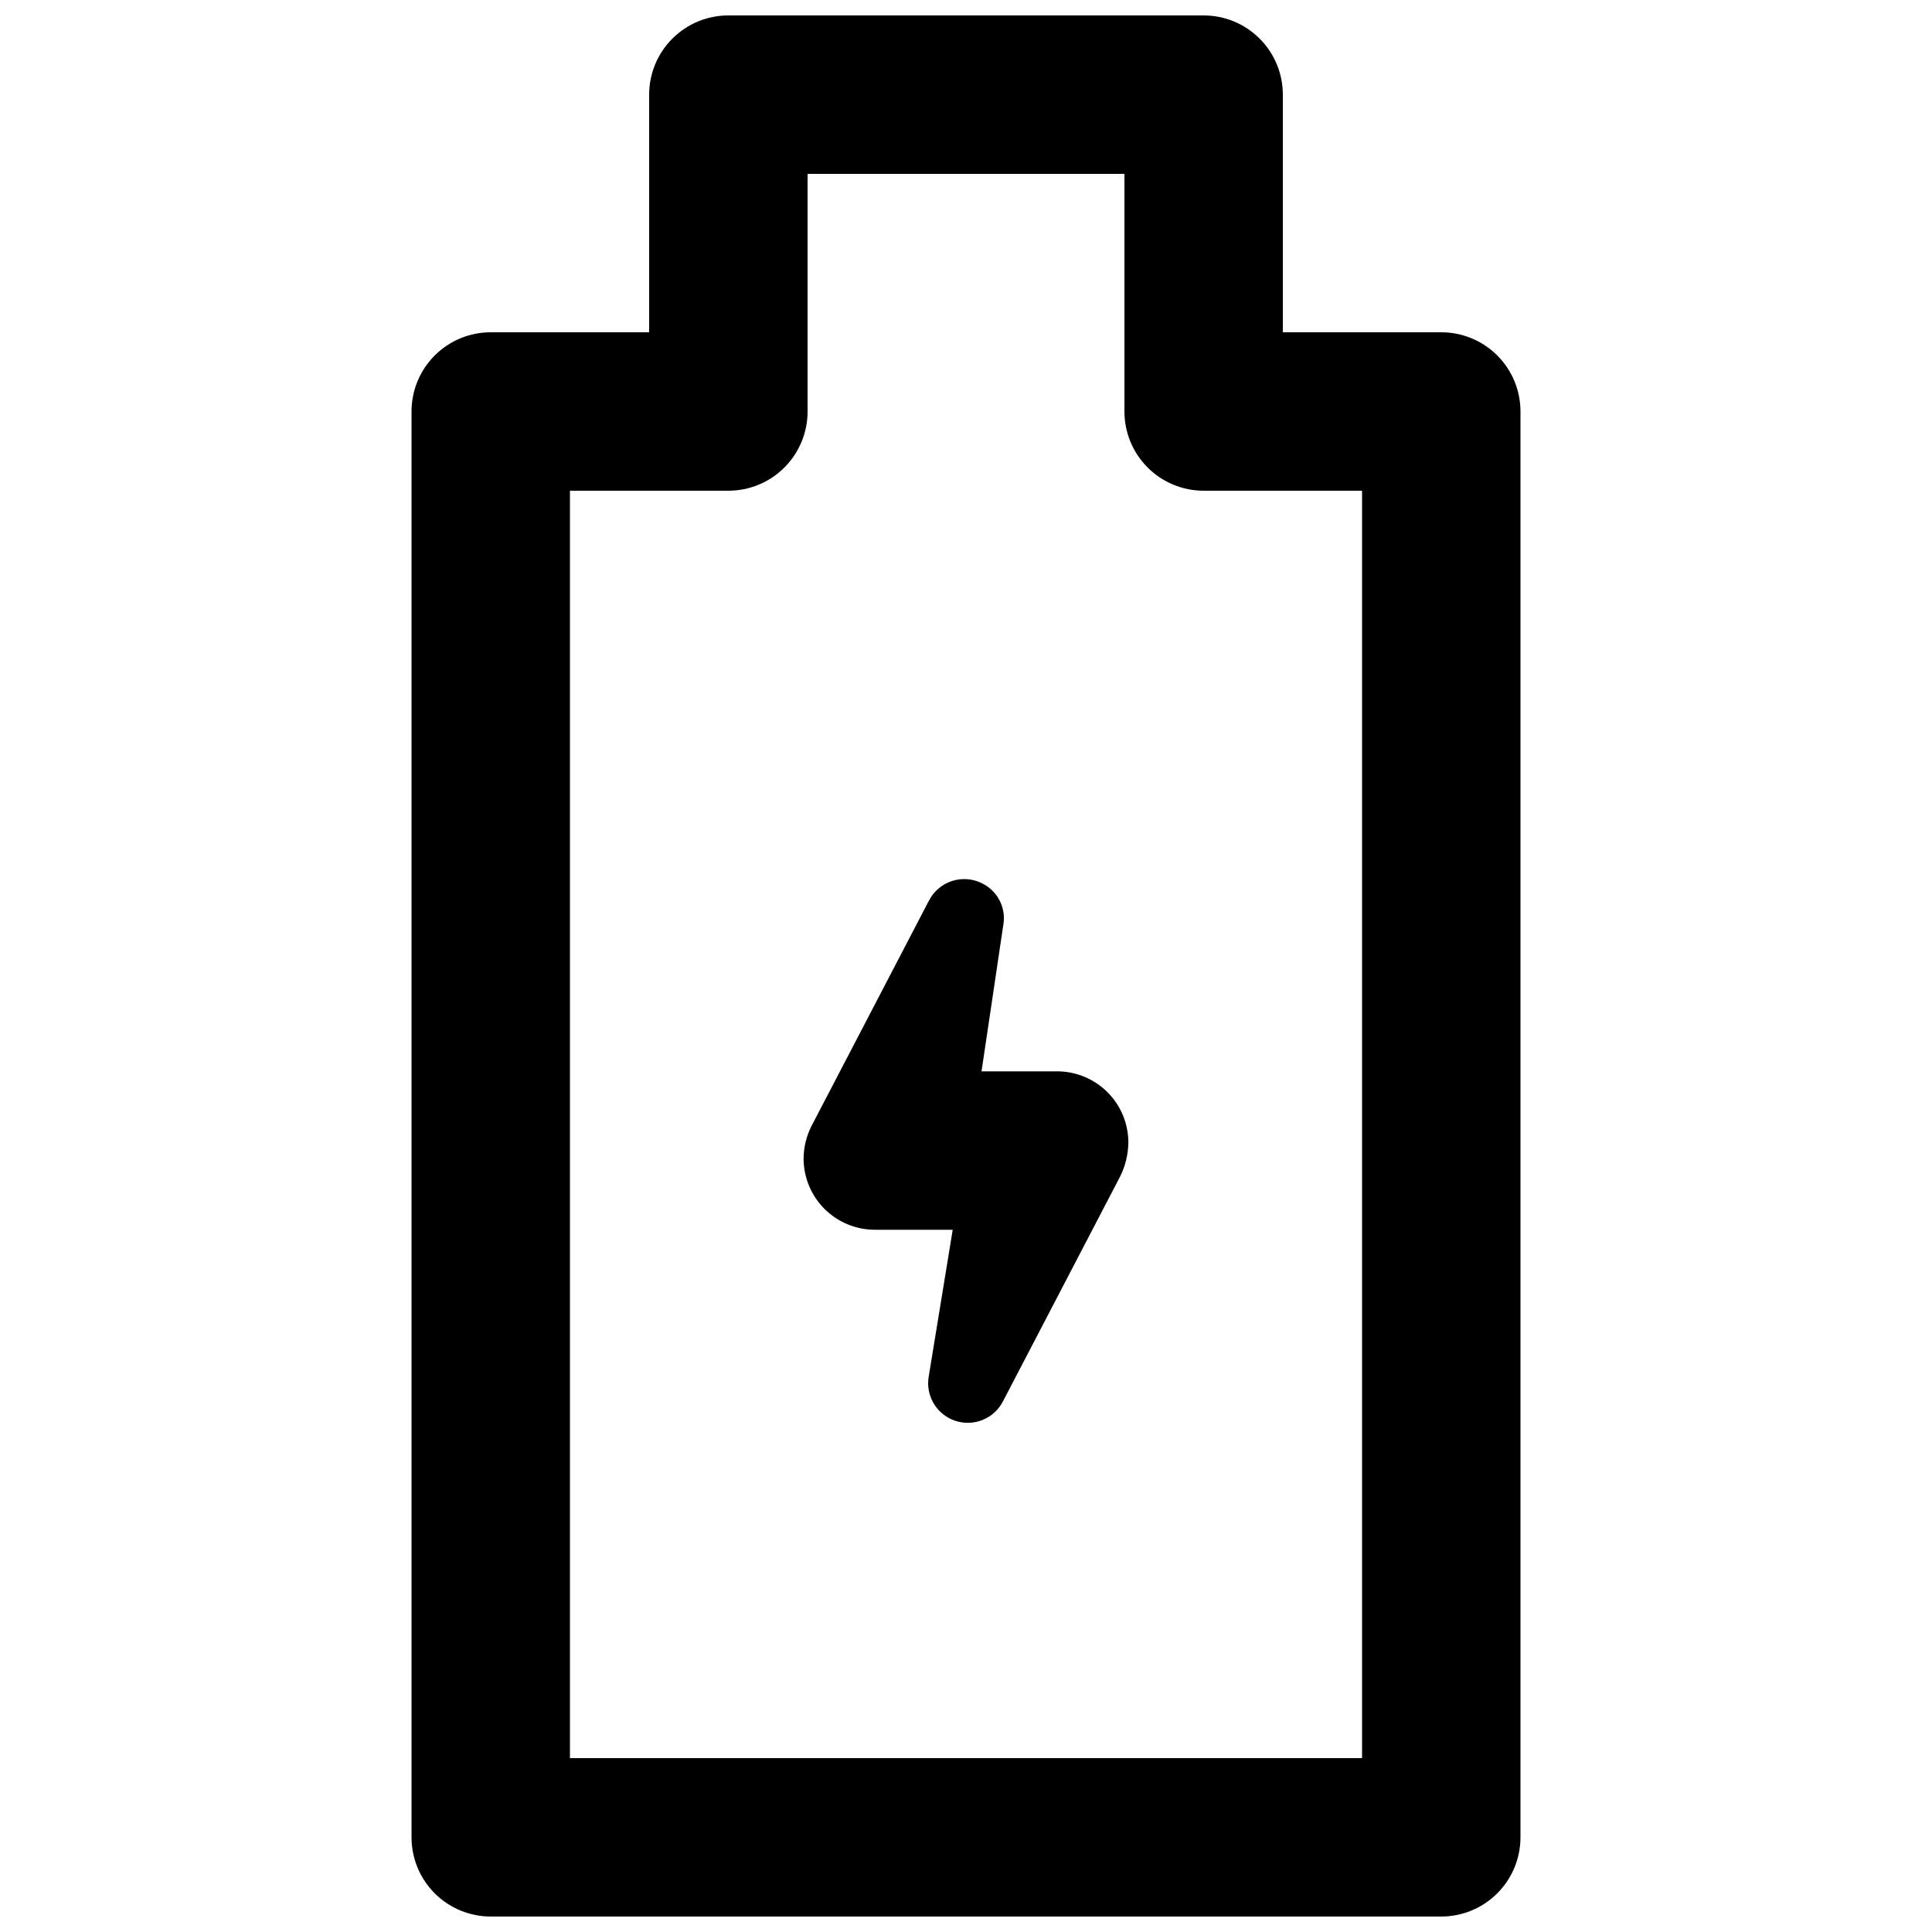
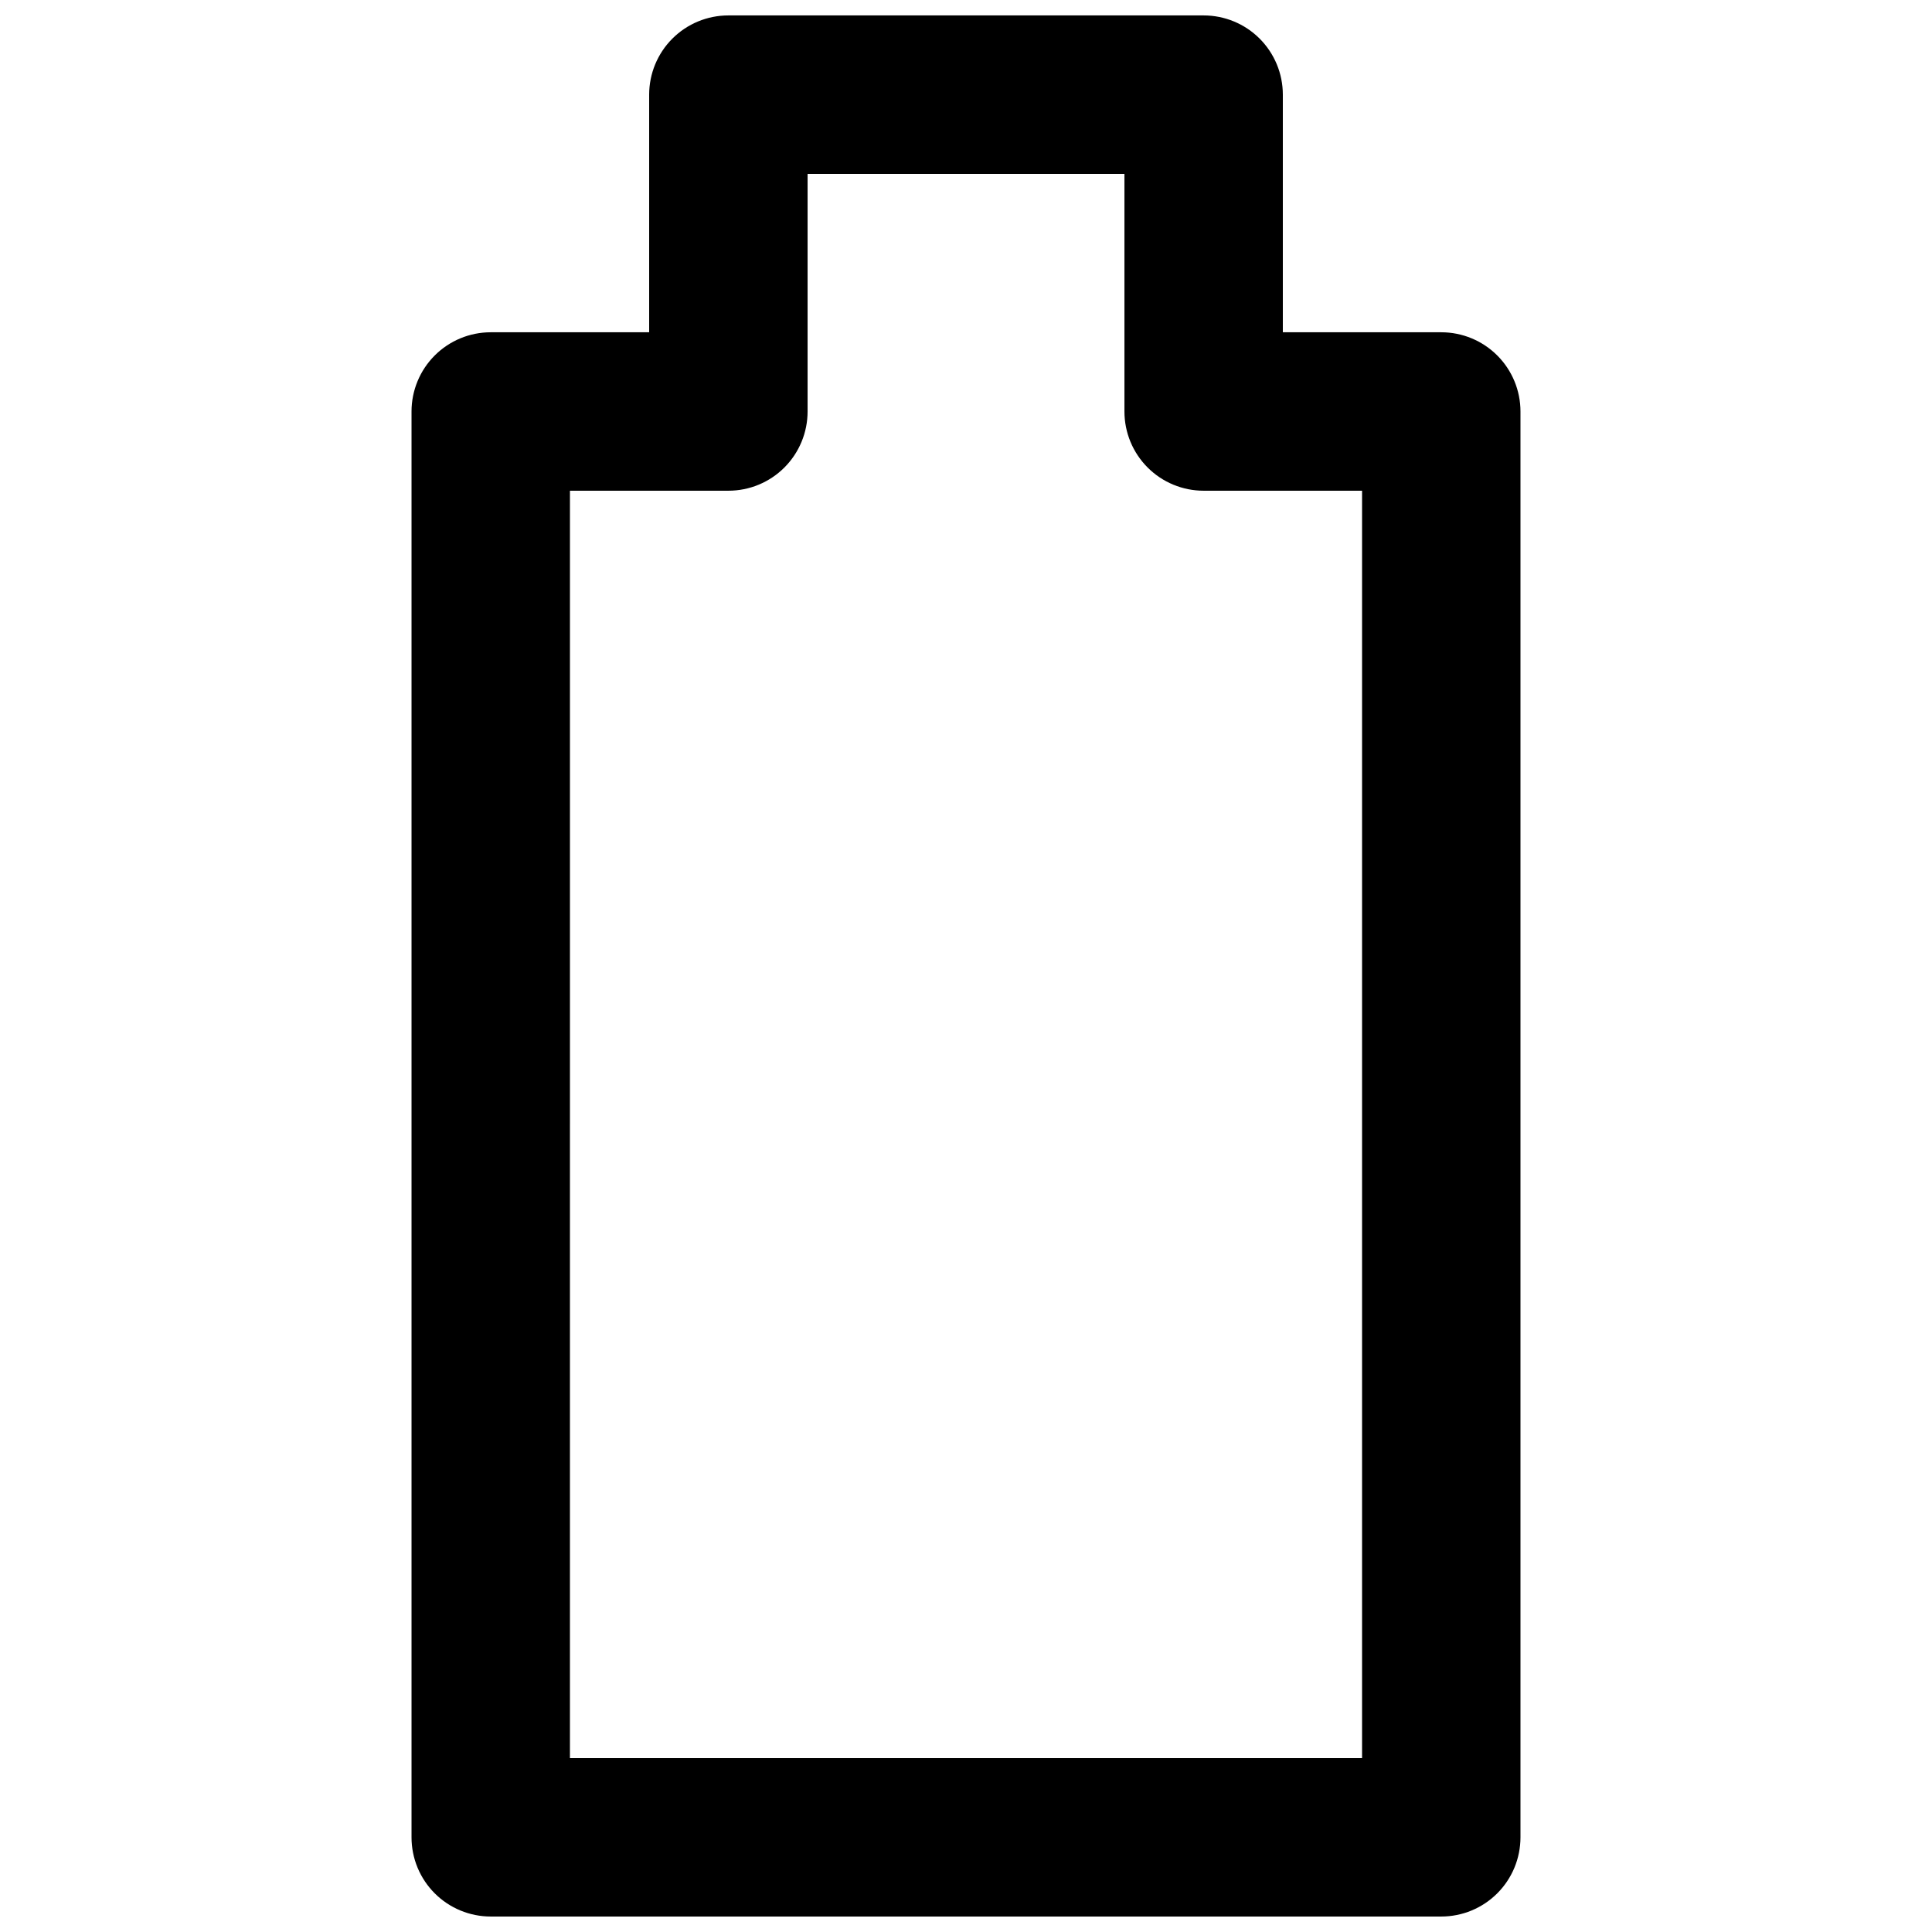
<svg xmlns="http://www.w3.org/2000/svg" width="800px" height="800px" version="1.1" viewBox="144 144 512 512">
  <defs>
    <clipPath id="a">
      <path d="m253 148.09h294v503.81h-294z" />
    </clipPath>
  </defs>
  <g clip-path="url(#a)">
    <path d="m525.95 651.9h-251.9c-5.566 0-10.906-2.211-14.844-6.148s-6.148-9.273-6.148-14.844v-377.86c0-5.566 2.211-10.906 6.148-14.844s9.277-6.148 14.844-6.148h41.984v-62.977c0-5.566 2.211-10.906 6.148-14.844s9.273-6.148 14.844-6.148h125.95c5.566 0 10.906 2.211 14.84 6.148 3.938 3.938 6.148 9.277 6.148 14.844v62.977h41.984c5.57 0 10.91 2.211 14.844 6.148 3.938 3.938 6.148 9.277 6.148 14.844v377.86c0 5.57-2.211 10.906-6.148 14.844-3.934 3.938-9.273 6.148-14.844 6.148zm-230.91-41.984h209.92v-335.87h-41.98c-5.57 0-10.91-2.211-14.844-6.148-3.938-3.938-6.148-9.277-6.148-14.844v-62.977h-83.969v62.977c0 5.566-2.215 10.906-6.148 14.844-3.938 3.938-9.277 6.148-14.844 6.148h-41.984z" />
  </g>
-   <path d="m409.86 389.29-9.863 66.336-20.992-27.711h45.133c5.008 0 9.816 1.992 13.359 5.535s5.531 8.348 5.531 13.359c-0.047 3.055-0.766 6.062-2.098 8.816l-31.066 59.617h-0.004c-2.324 4.672-7.727 6.926-12.684 5.293-4.957-1.633-7.961-6.664-7.047-11.801l10.914-66.754 19.945 27.918h-45.133c-5.012 0-9.816-1.992-13.359-5.535-3.543-3.543-5.535-8.348-5.535-13.359 0.023-2.992 0.742-5.938 2.098-8.605l31.066-59.617h0.004c1.258-2.527 3.481-4.441 6.164-5.312 2.688-0.867 5.609-0.617 8.109 0.695 4.102 2.074 6.328 6.613 5.457 11.125z" />
</svg>